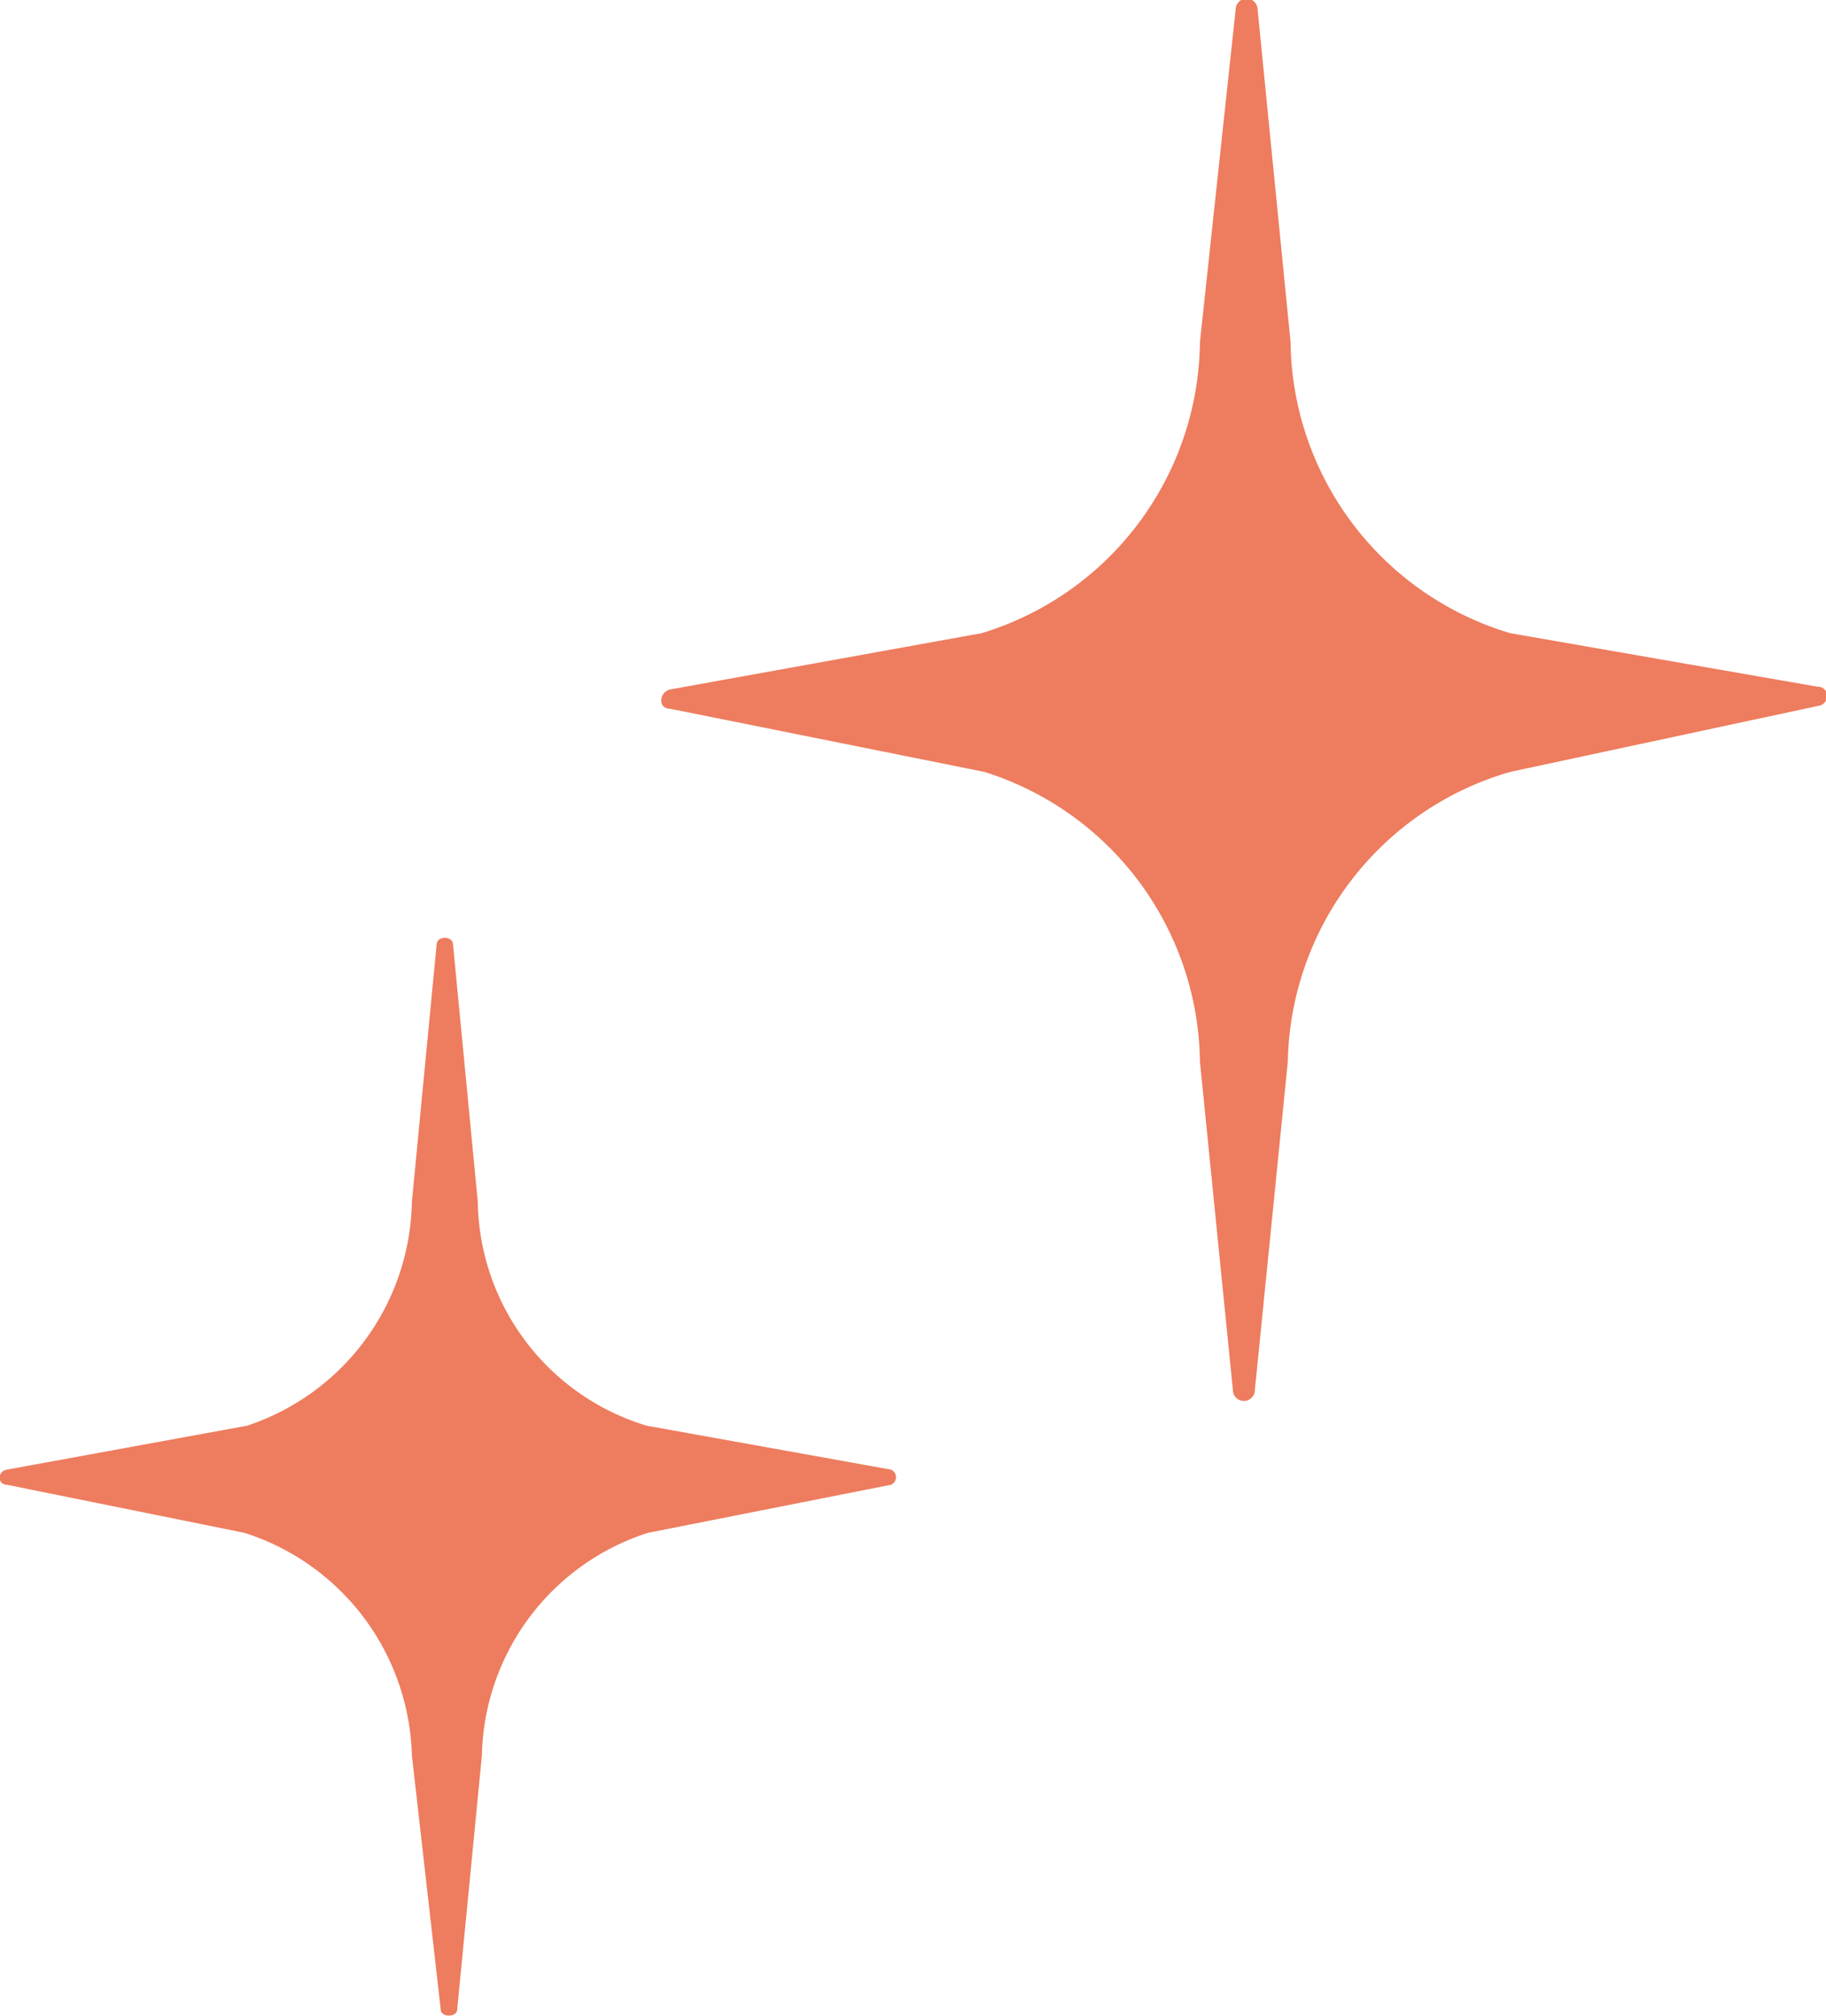
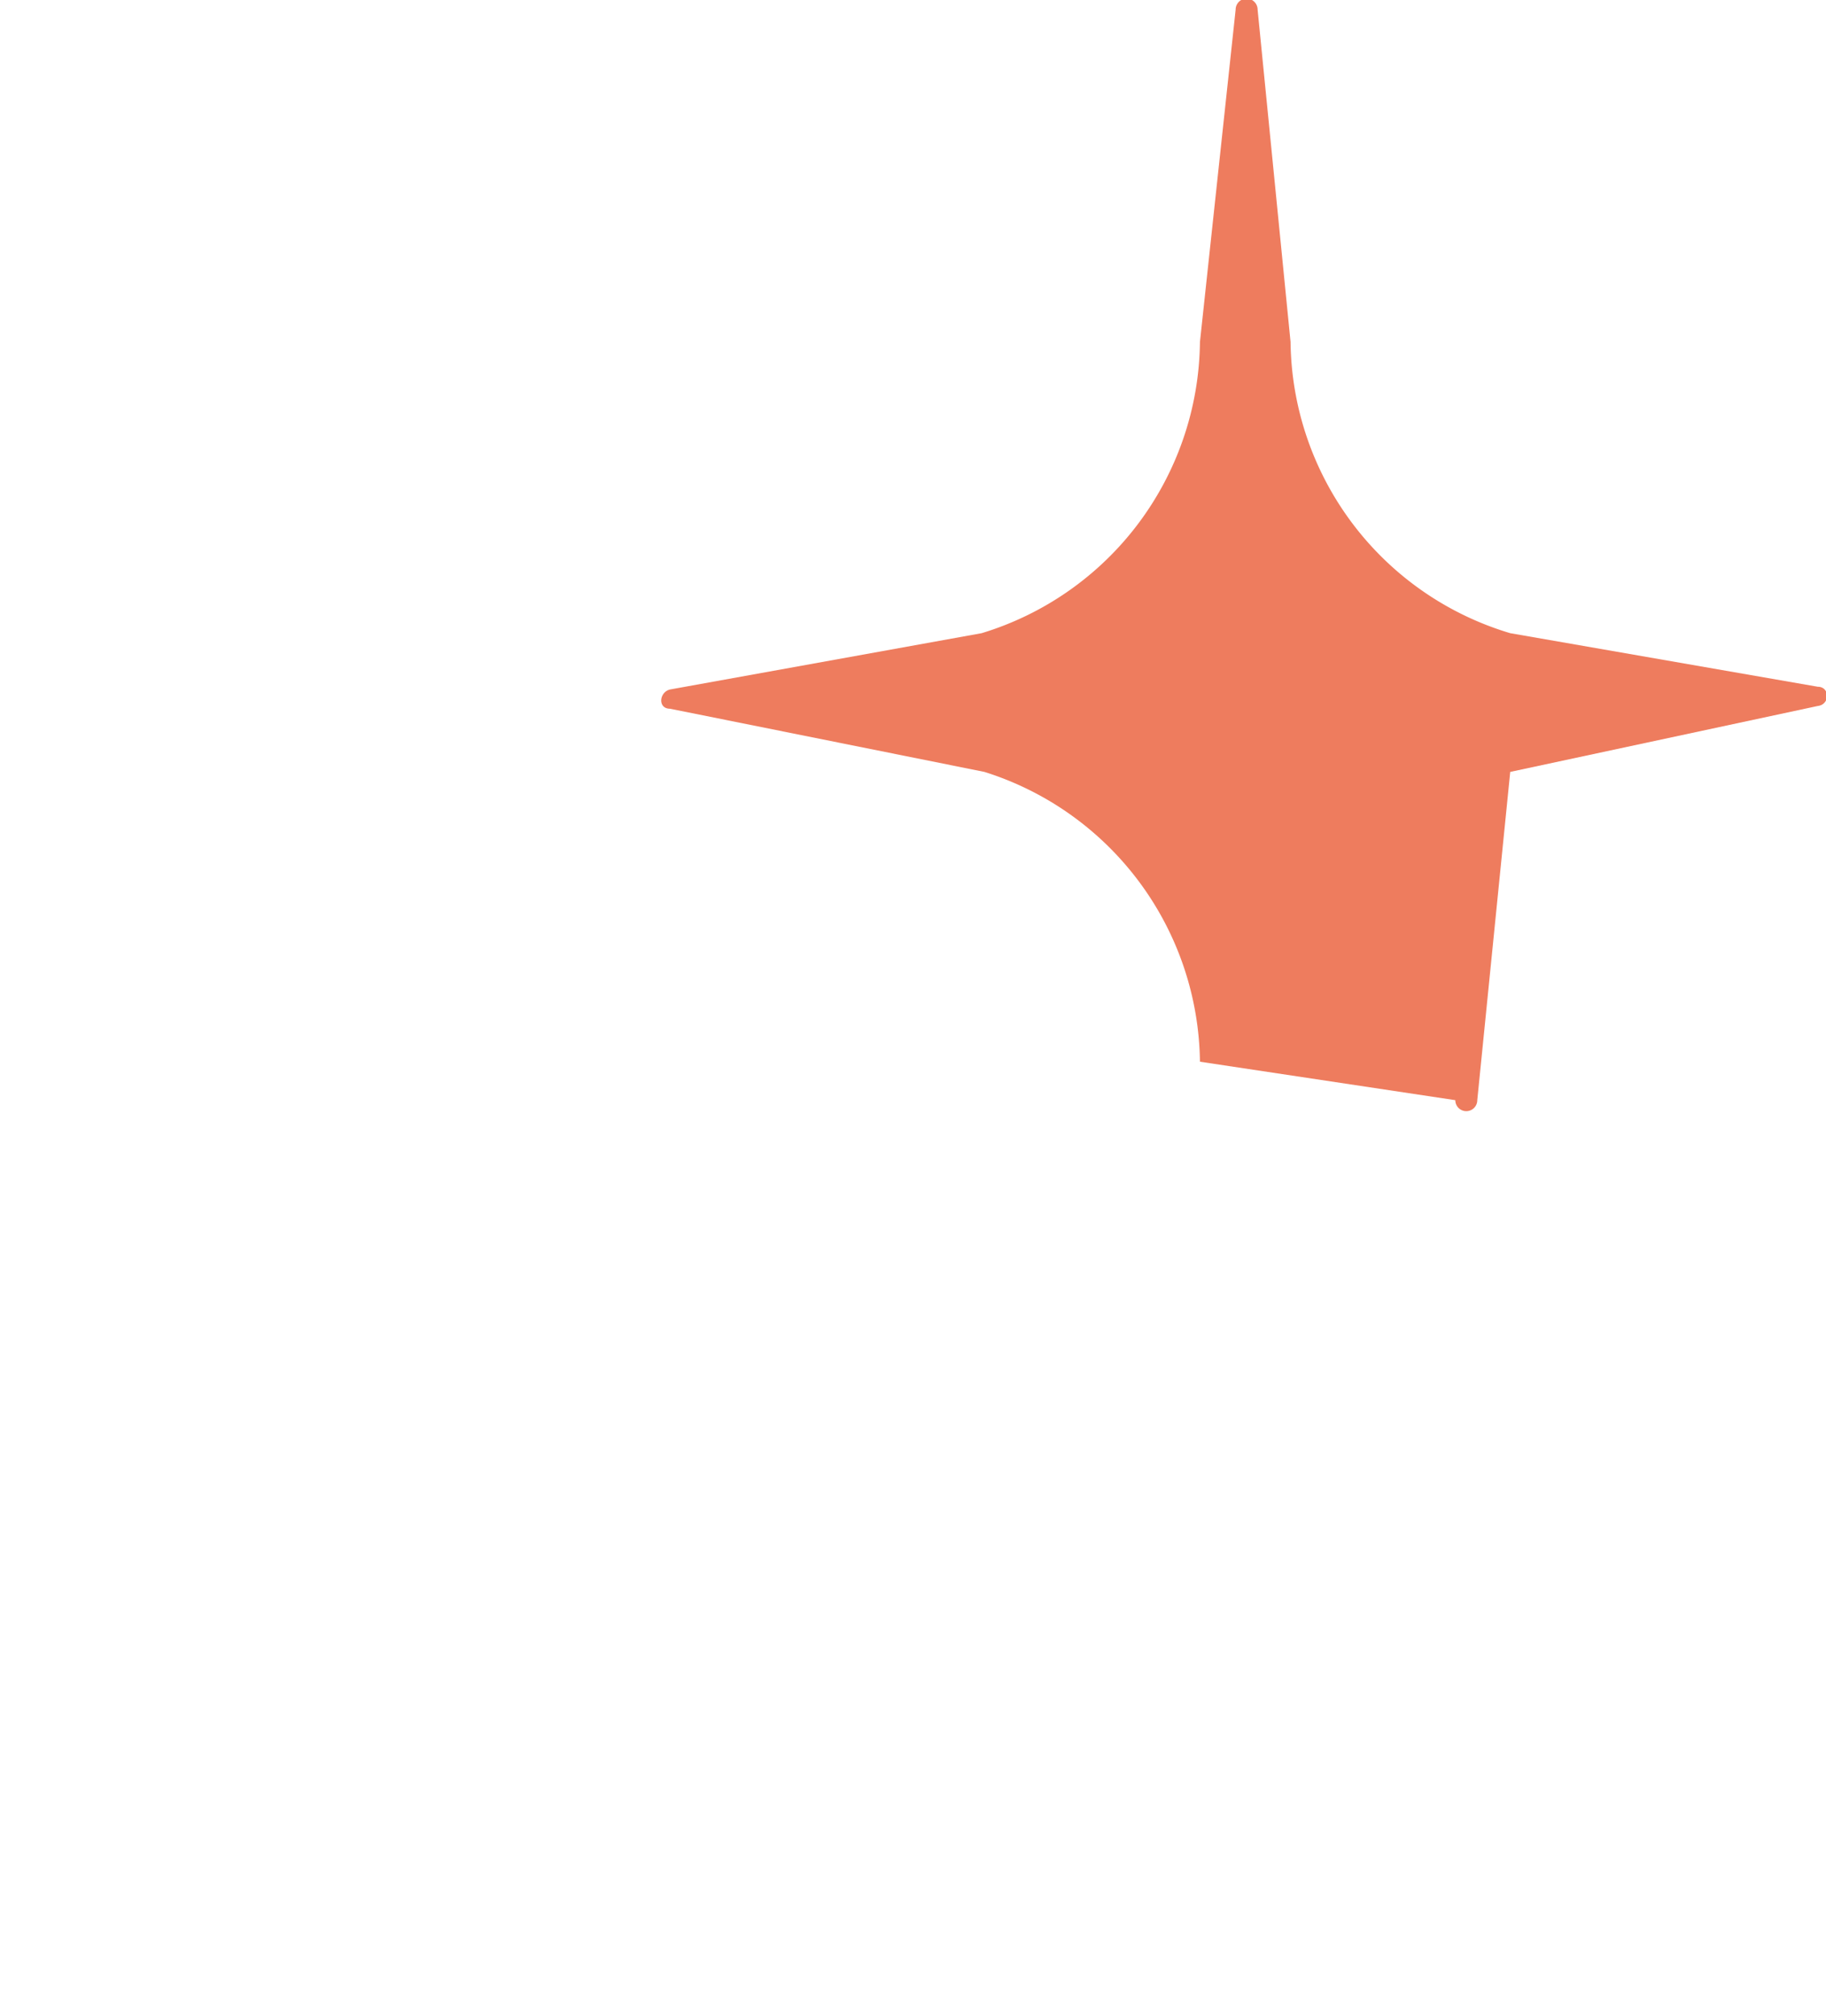
<svg xmlns="http://www.w3.org/2000/svg" viewBox="0 0 13.3 14.68">
  <g id="b4f831c7-fb41-47ba-bb9b-df773fb491e3" data-name="Layer 2">
    <g id="bc704cf5-e81e-4b07-b647-eb7efd19604c" data-name="Layer 1">
-       <path d="M13.24,5c.09,0,.09.13,0,.14L11,5.62A2.24,2.24,0,0,0,9.38,7.73l-.24,2.39a.08.08,0,0,1-.16,0L8.74,7.73A2.24,2.24,0,0,0,7.17,5.62L4.88,5.16c-.09,0-.08-.12,0-.14l2.27-.41A2.24,2.24,0,0,0,8.74,2.49L9,.07a.08.08,0,0,1,.16,0l.24,2.42A2.24,2.24,0,0,0,11,4.61Z" fill="#ee7c5e" />
-       <path d="M6.49,10.7a.06.06,0,0,1,0,.11l-1.77.35a1.74,1.74,0,0,0-1.21,1.62l-.18,1.85c0,.06-.12.06-.12,0L3,12.78a1.75,1.75,0,0,0-1.22-1.62L.05,10.81c-.07,0-.07-.1,0-.11l1.75-.32A1.75,1.75,0,0,0,3,8.75l.18-1.87c0-.07.12-.07.12,0l.18,1.87a1.73,1.73,0,0,0,1.23,1.63Z" fill="#ee7c5e" />
+       <path d="M13.24,5c.09,0,.09.13,0,.14L11,5.62l-.24,2.39a.08.08,0,0,1-.16,0L8.74,7.73A2.24,2.24,0,0,0,7.17,5.62L4.88,5.16c-.09,0-.08-.12,0-.14l2.27-.41A2.24,2.24,0,0,0,8.74,2.49L9,.07a.08.08,0,0,1,.16,0l.24,2.42A2.24,2.24,0,0,0,11,4.61Z" fill="#ee7c5e" />
    </g>
  </g>
</svg>